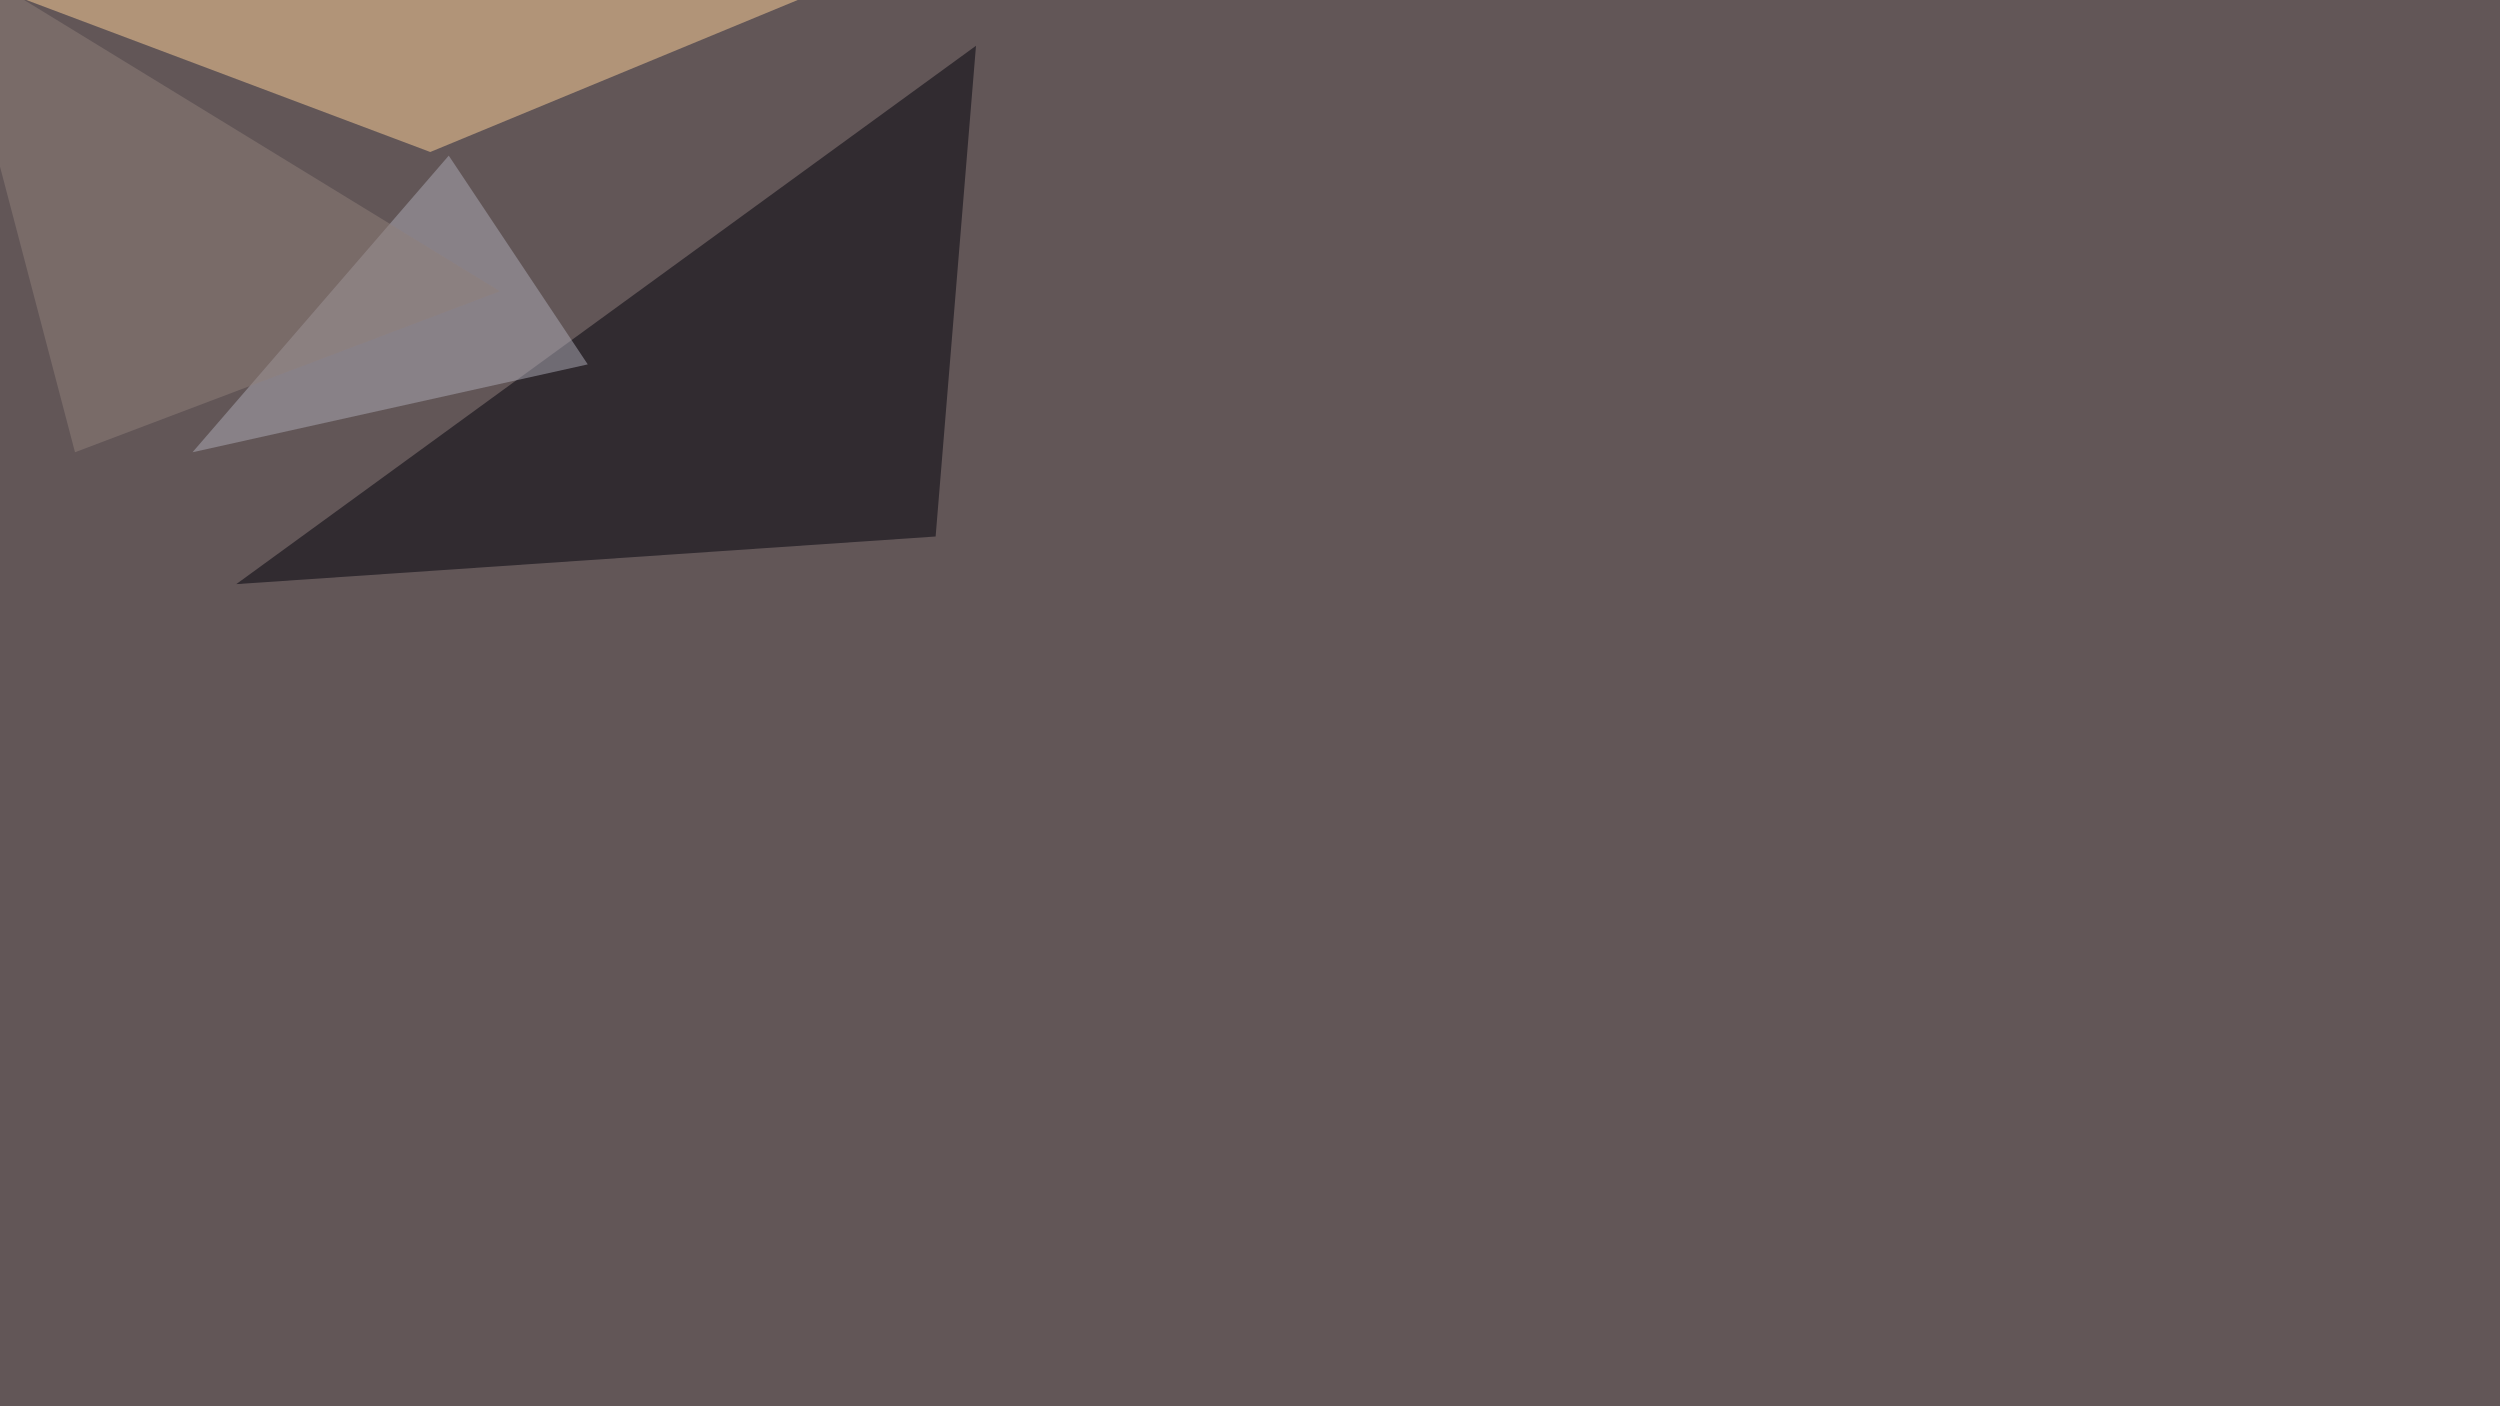
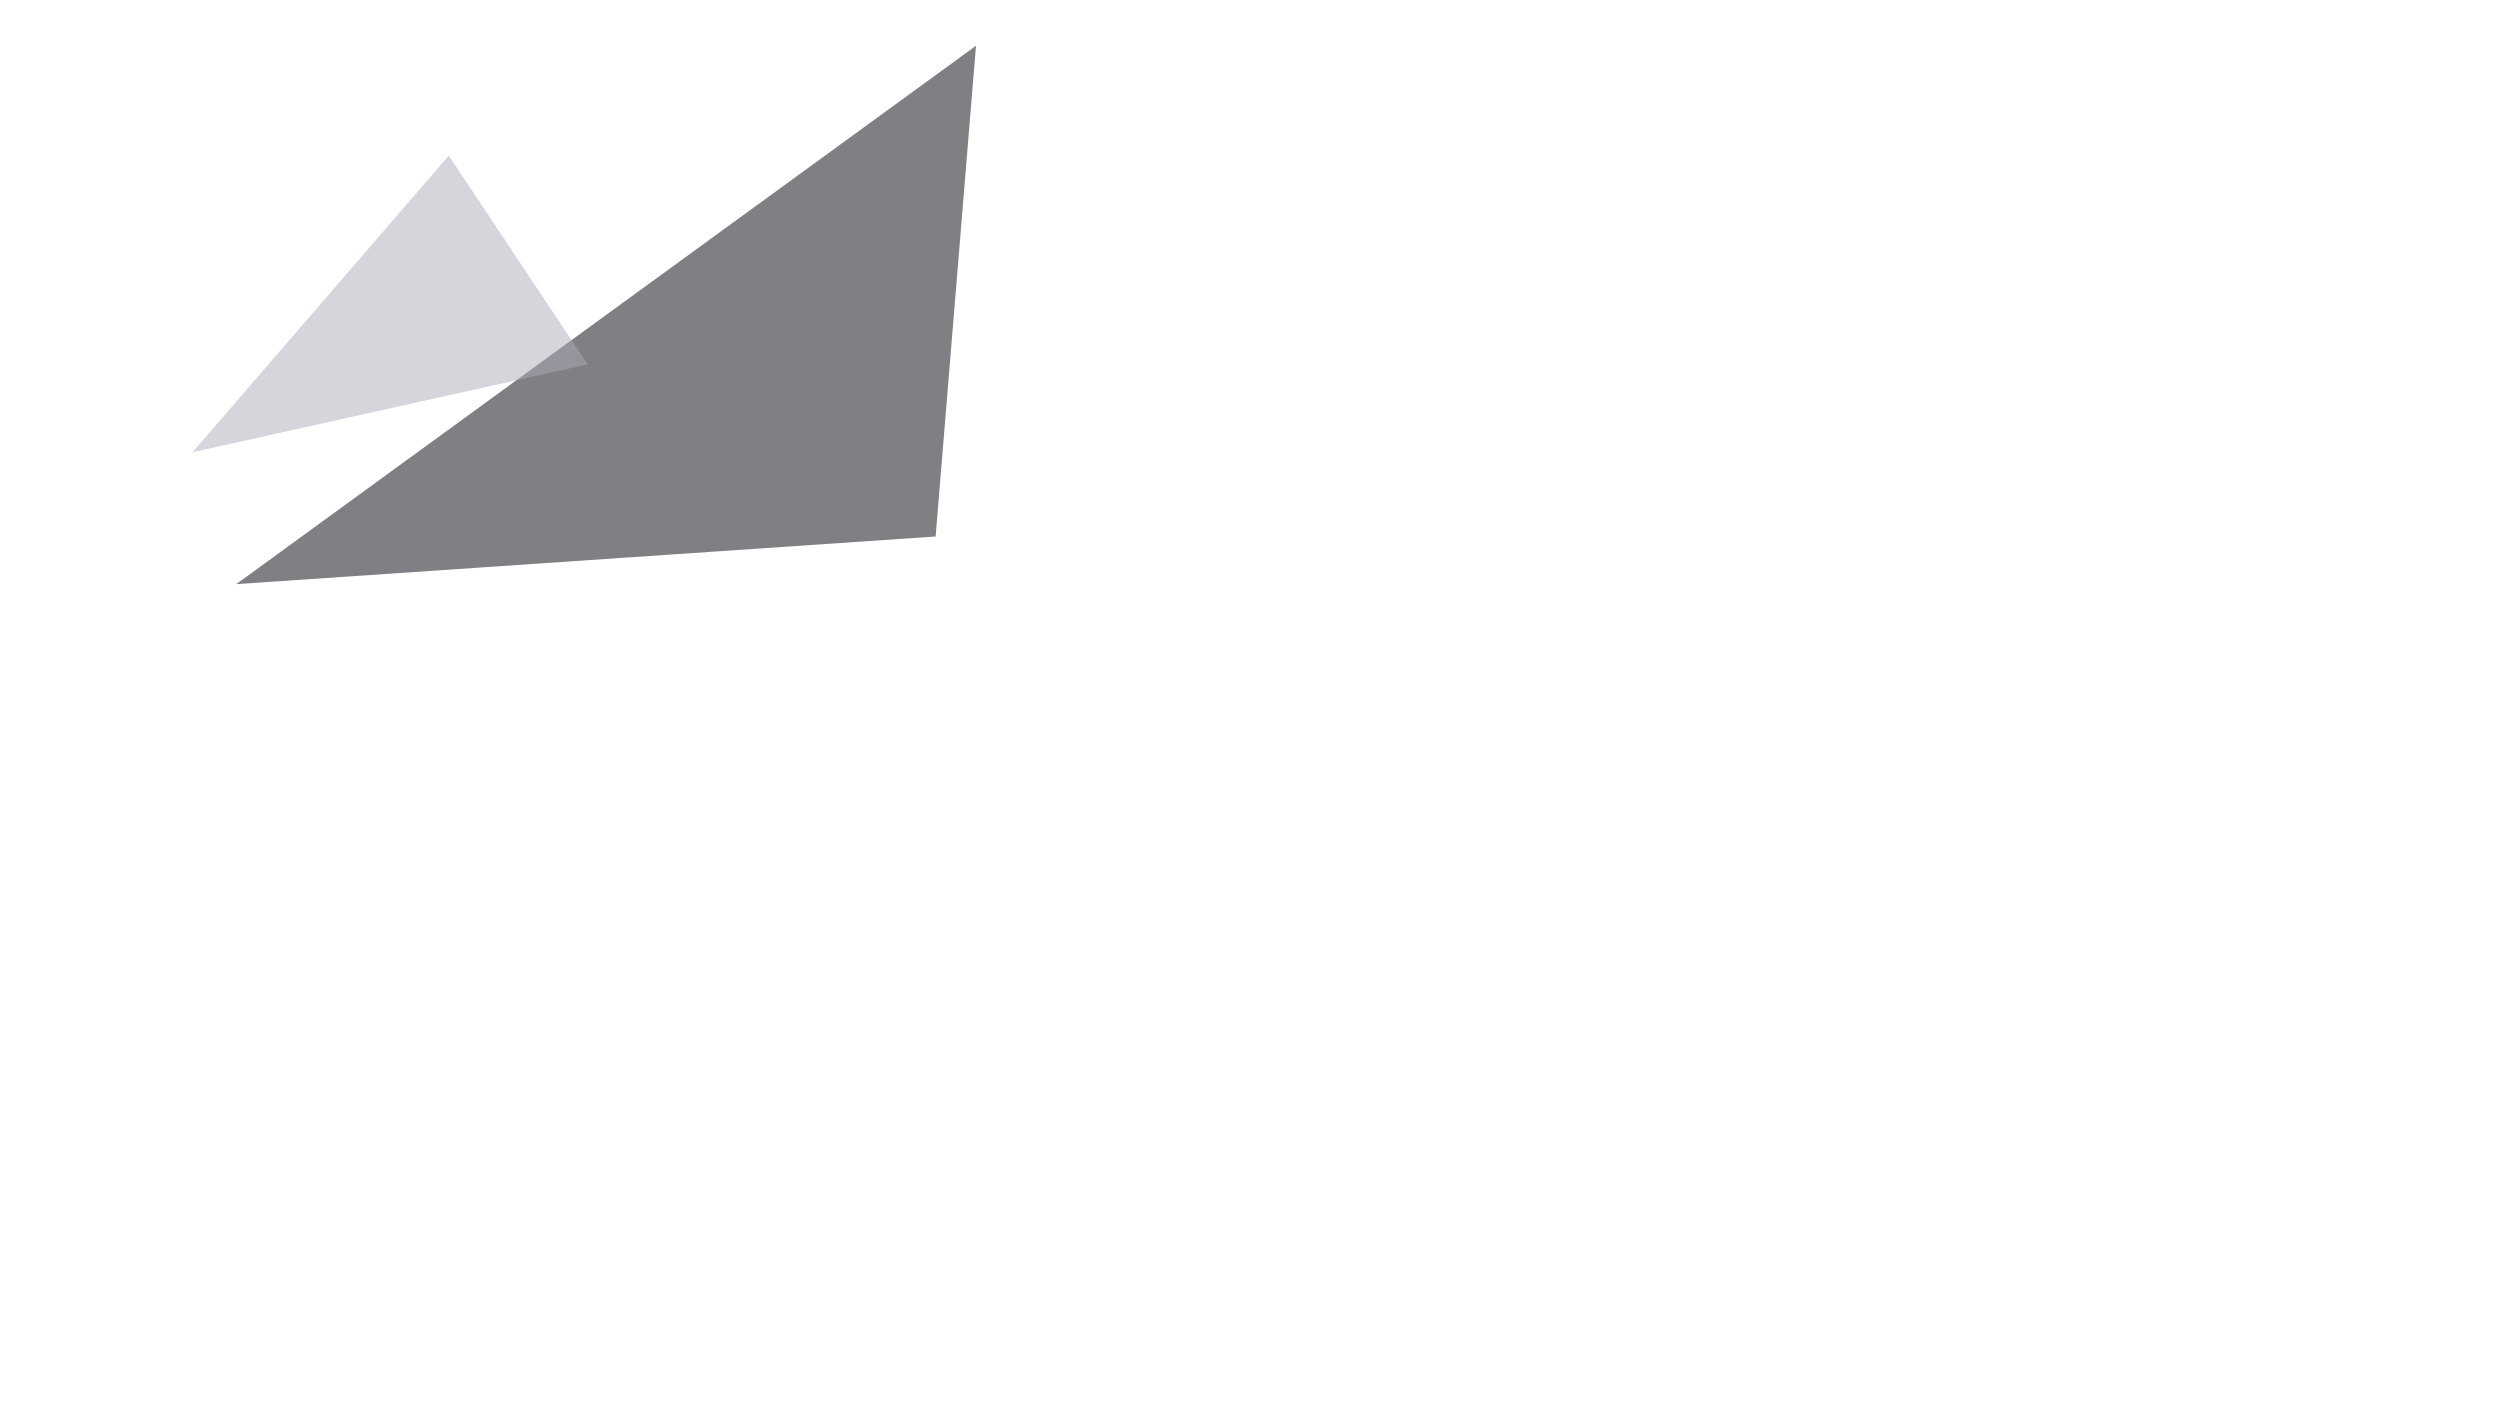
<svg xmlns="http://www.w3.org/2000/svg" width="2000" height="1125">
  <filter id="a">
    <feGaussianBlur stdDeviation="55" />
  </filter>
-   <rect width="100%" height="100%" fill="#625657" />
  <g filter="url(#a)">
    <g fill-opacity=".5">
      <path fill="#00000b" d="M189 467.3L780.8 36.6l-32.3 392.6z" />
-       <path fill="#ffd39a" d="M344.2 121.6L684.1-19l-729.5-6z" />
      <path fill="#afadb8" d="M470.2 291.5L359 124.5 154 361.8z" />
-       <path fill="#91817b" d="M60 361.8L400 233-45.4-39.6z" />
    </g>
  </g>
</svg>